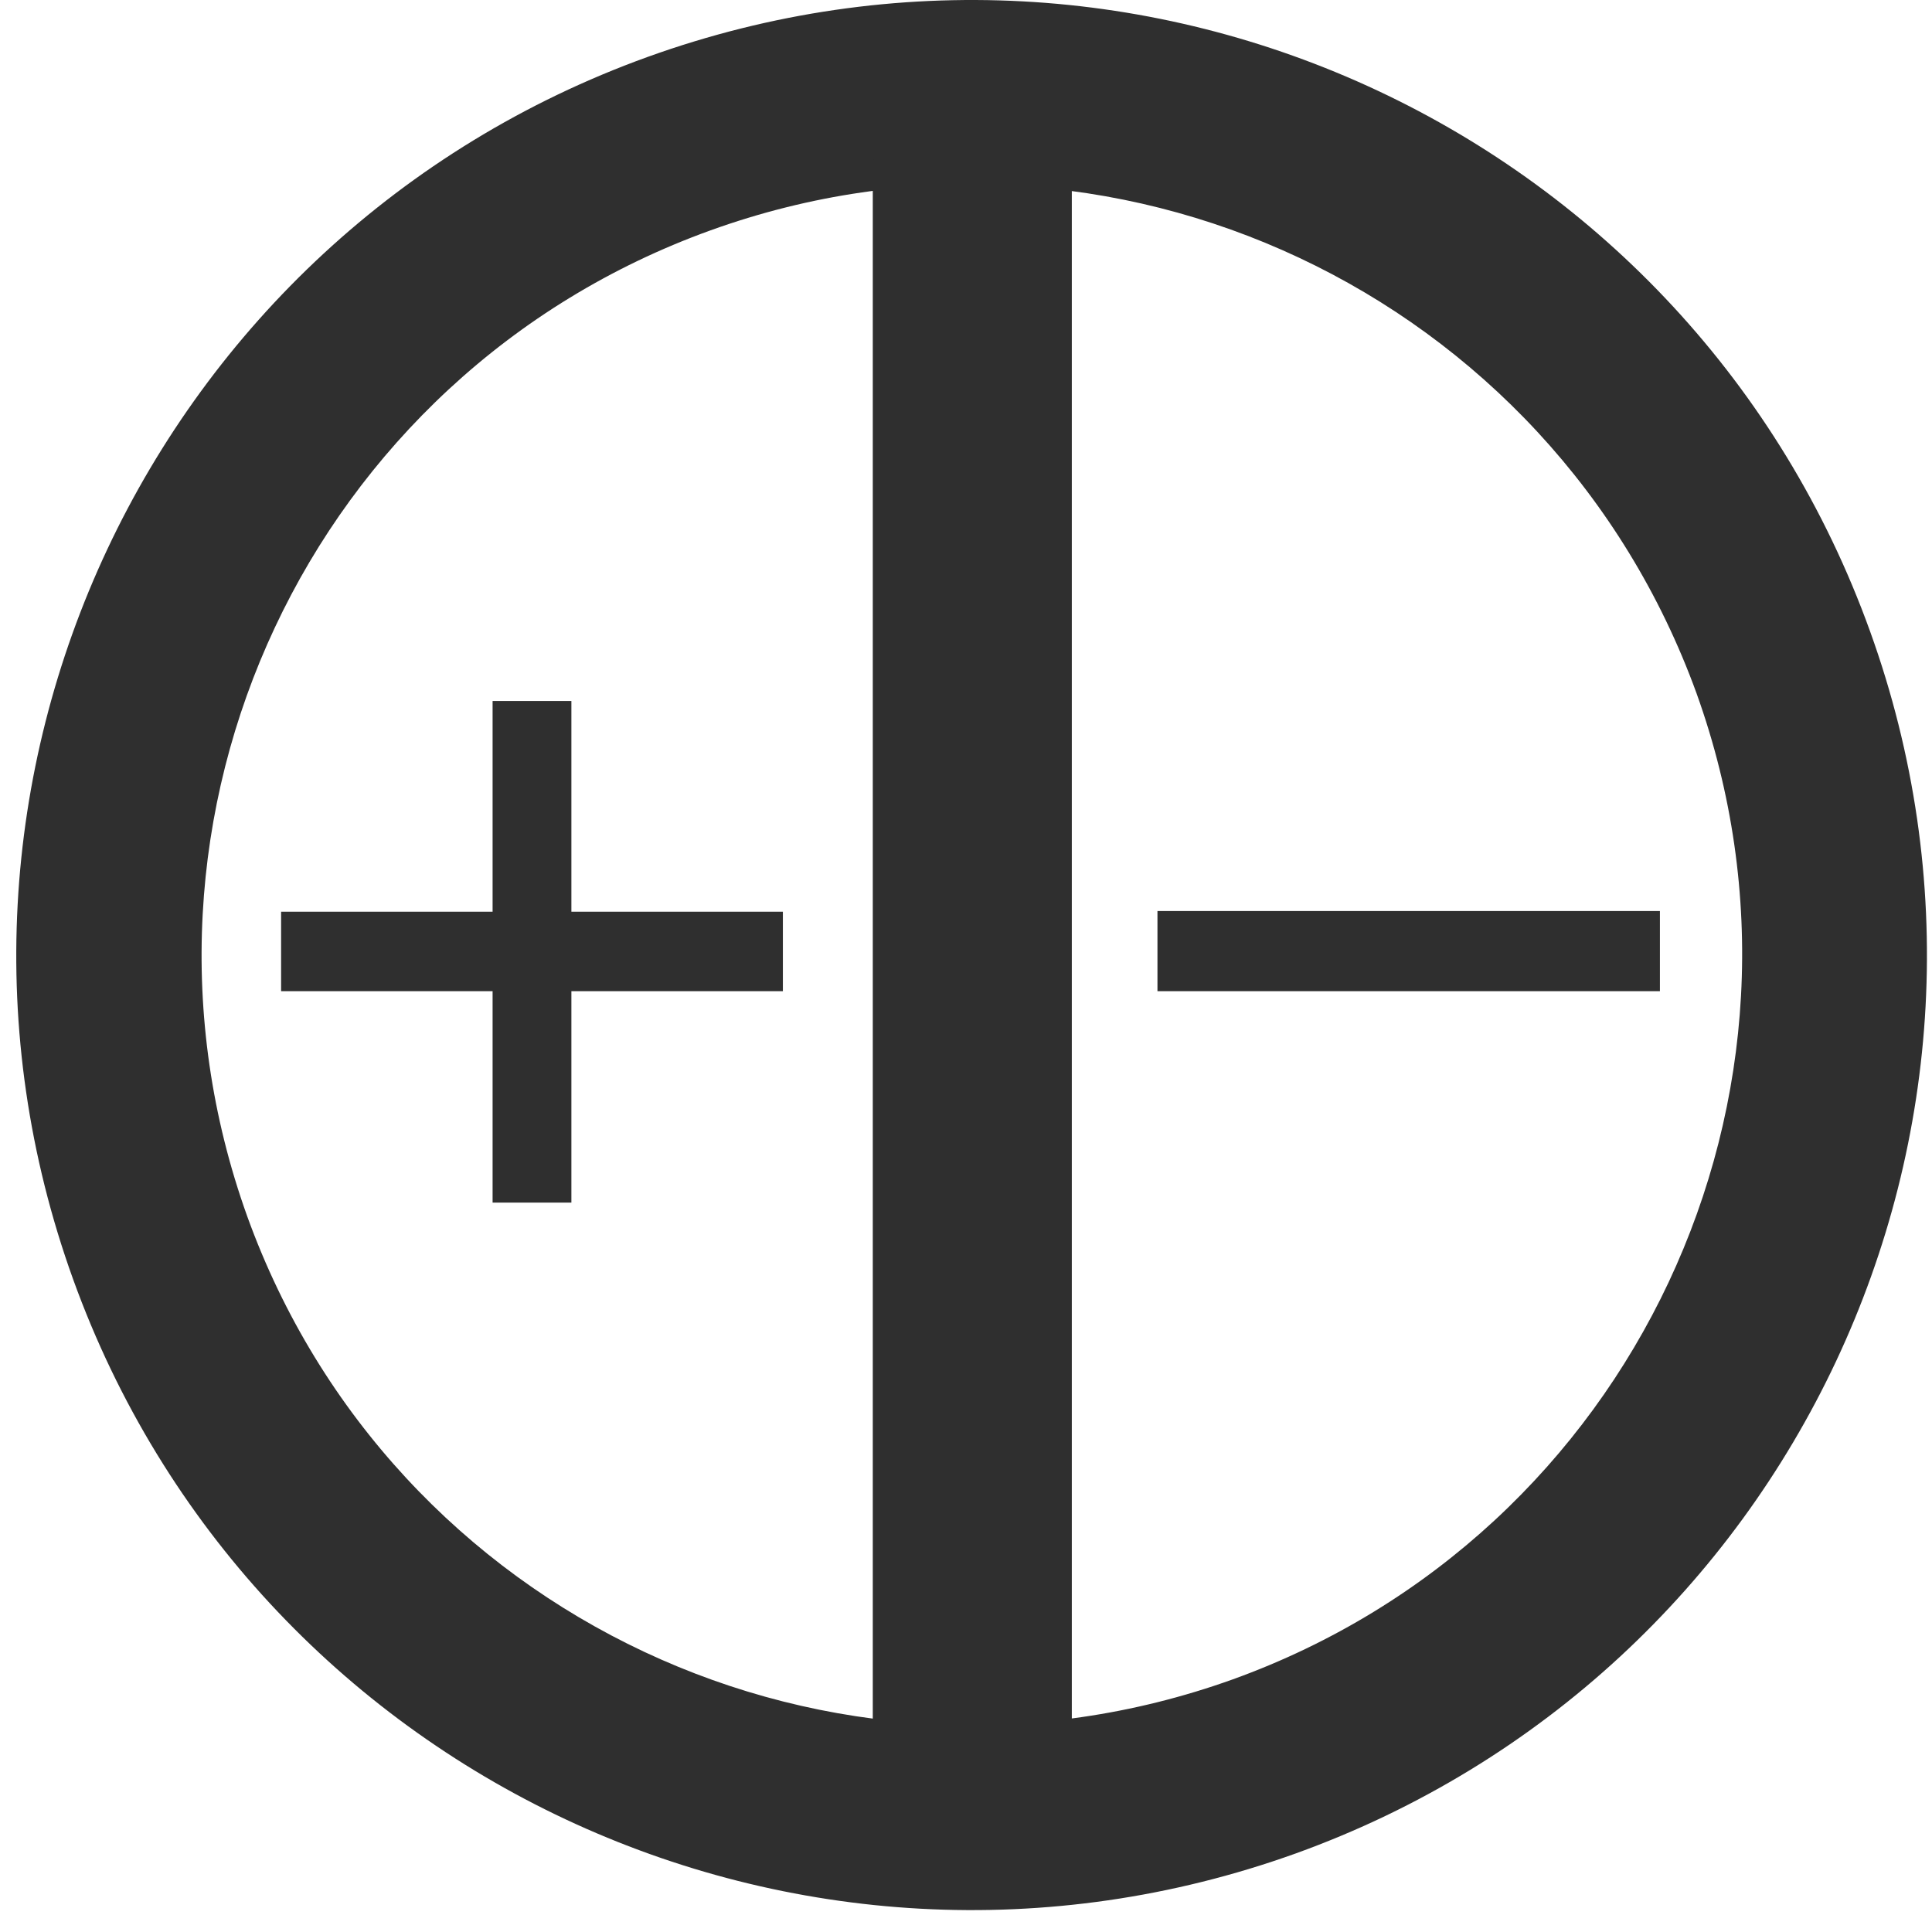
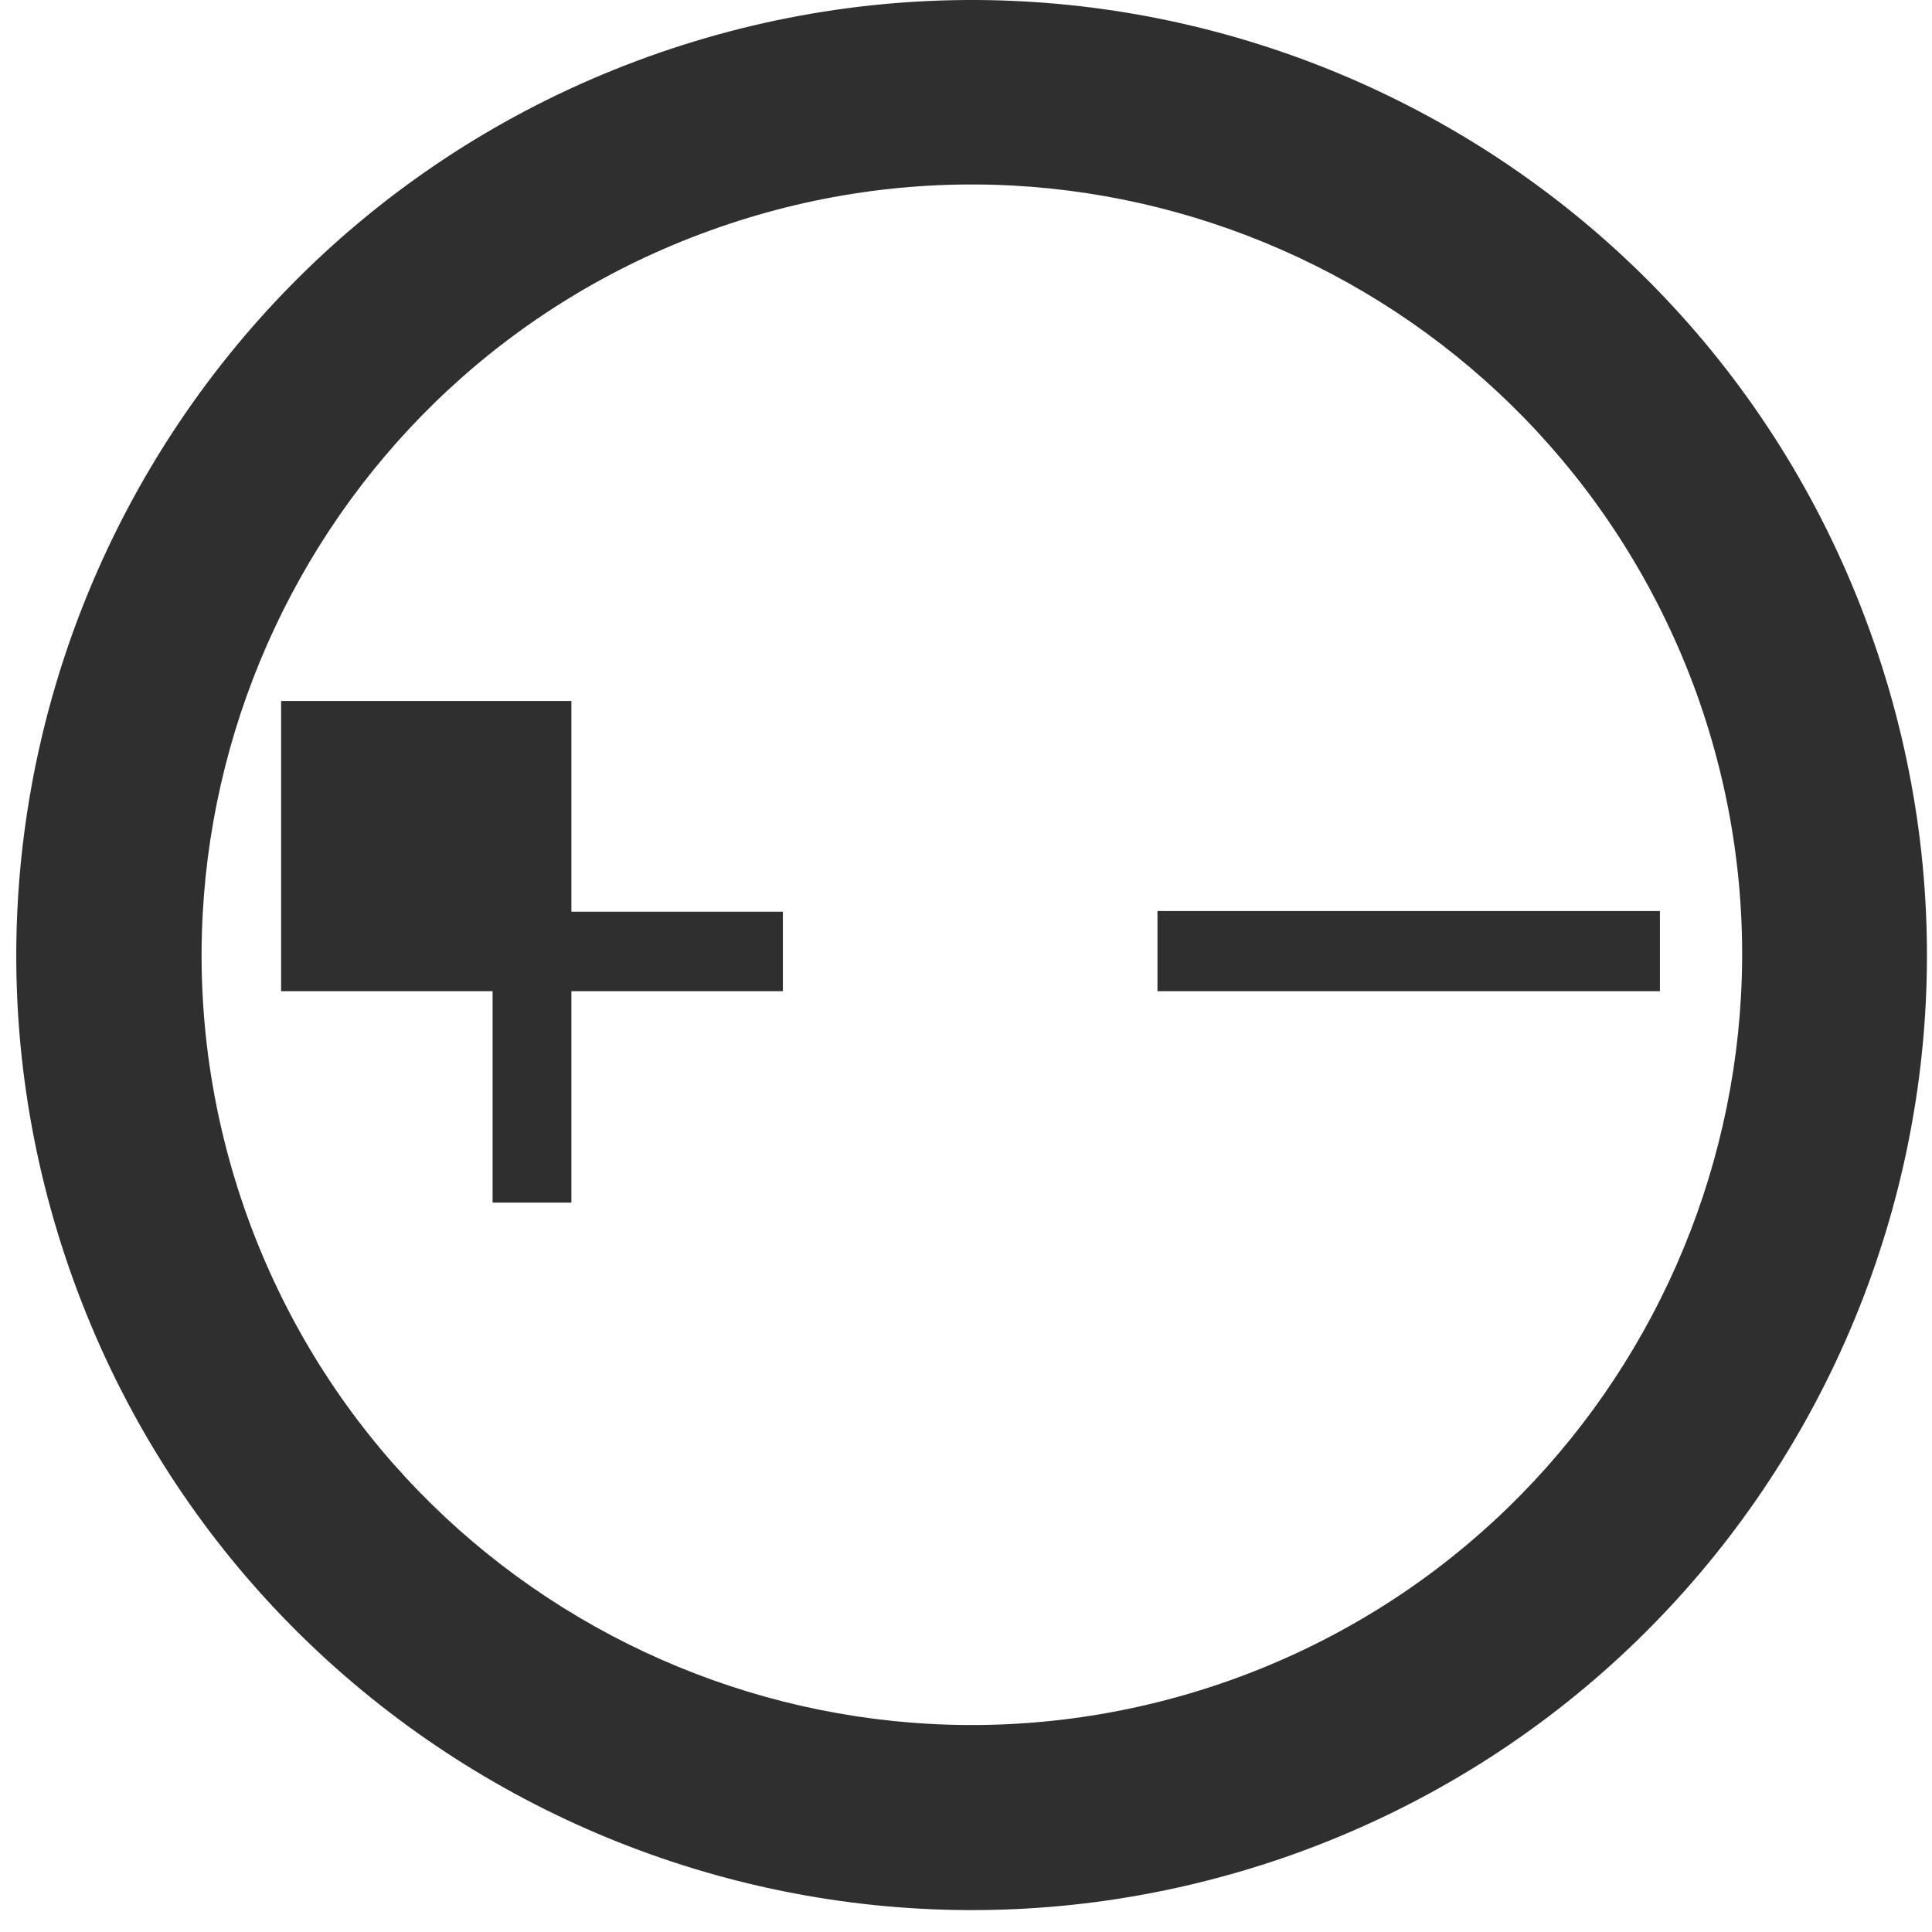
<svg xmlns="http://www.w3.org/2000/svg" width="60" height="60" viewBox="0 0 60 60" fill="none">
  <path d="M51.55 28.293H35.946V30.782H51.55V28.293Z" fill="#2F2F2F" />
  <path d="M20.107 1.77C4.718 7.328 -3.288 24.323 2.271 39.73C7.83 55.136 24.828 63.097 40.239 57.561C55.65 52.004 63.634 35.009 58.075 19.602C52.516 4.173 35.517 -3.787 20.107 1.77ZM38.286 52.154C25.859 56.617 12.165 50.201 7.679 37.777C3.215 25.353 9.633 11.641 22.06 7.156C34.487 2.671 48.18 9.109 52.688 21.533C57.152 33.957 50.713 47.669 38.286 52.154Z" fill="#2F2F2F" />
-   <path d="M15.298 21.77H17.745V28.314H24.313V30.782H17.745V37.348H15.298V30.782H8.73V28.314H15.298V21.77Z" fill="#2F2F2F" />
-   <path d="M27.105 4.967V54.214H33.286V4.731L27.105 4.967Z" fill="#2F2F2F" />
+   <path d="M15.298 21.77H17.745V28.314H24.313V30.782H17.745V37.348H15.298V30.782H8.73V28.314V21.77Z" fill="#2F2F2F" />
</svg>